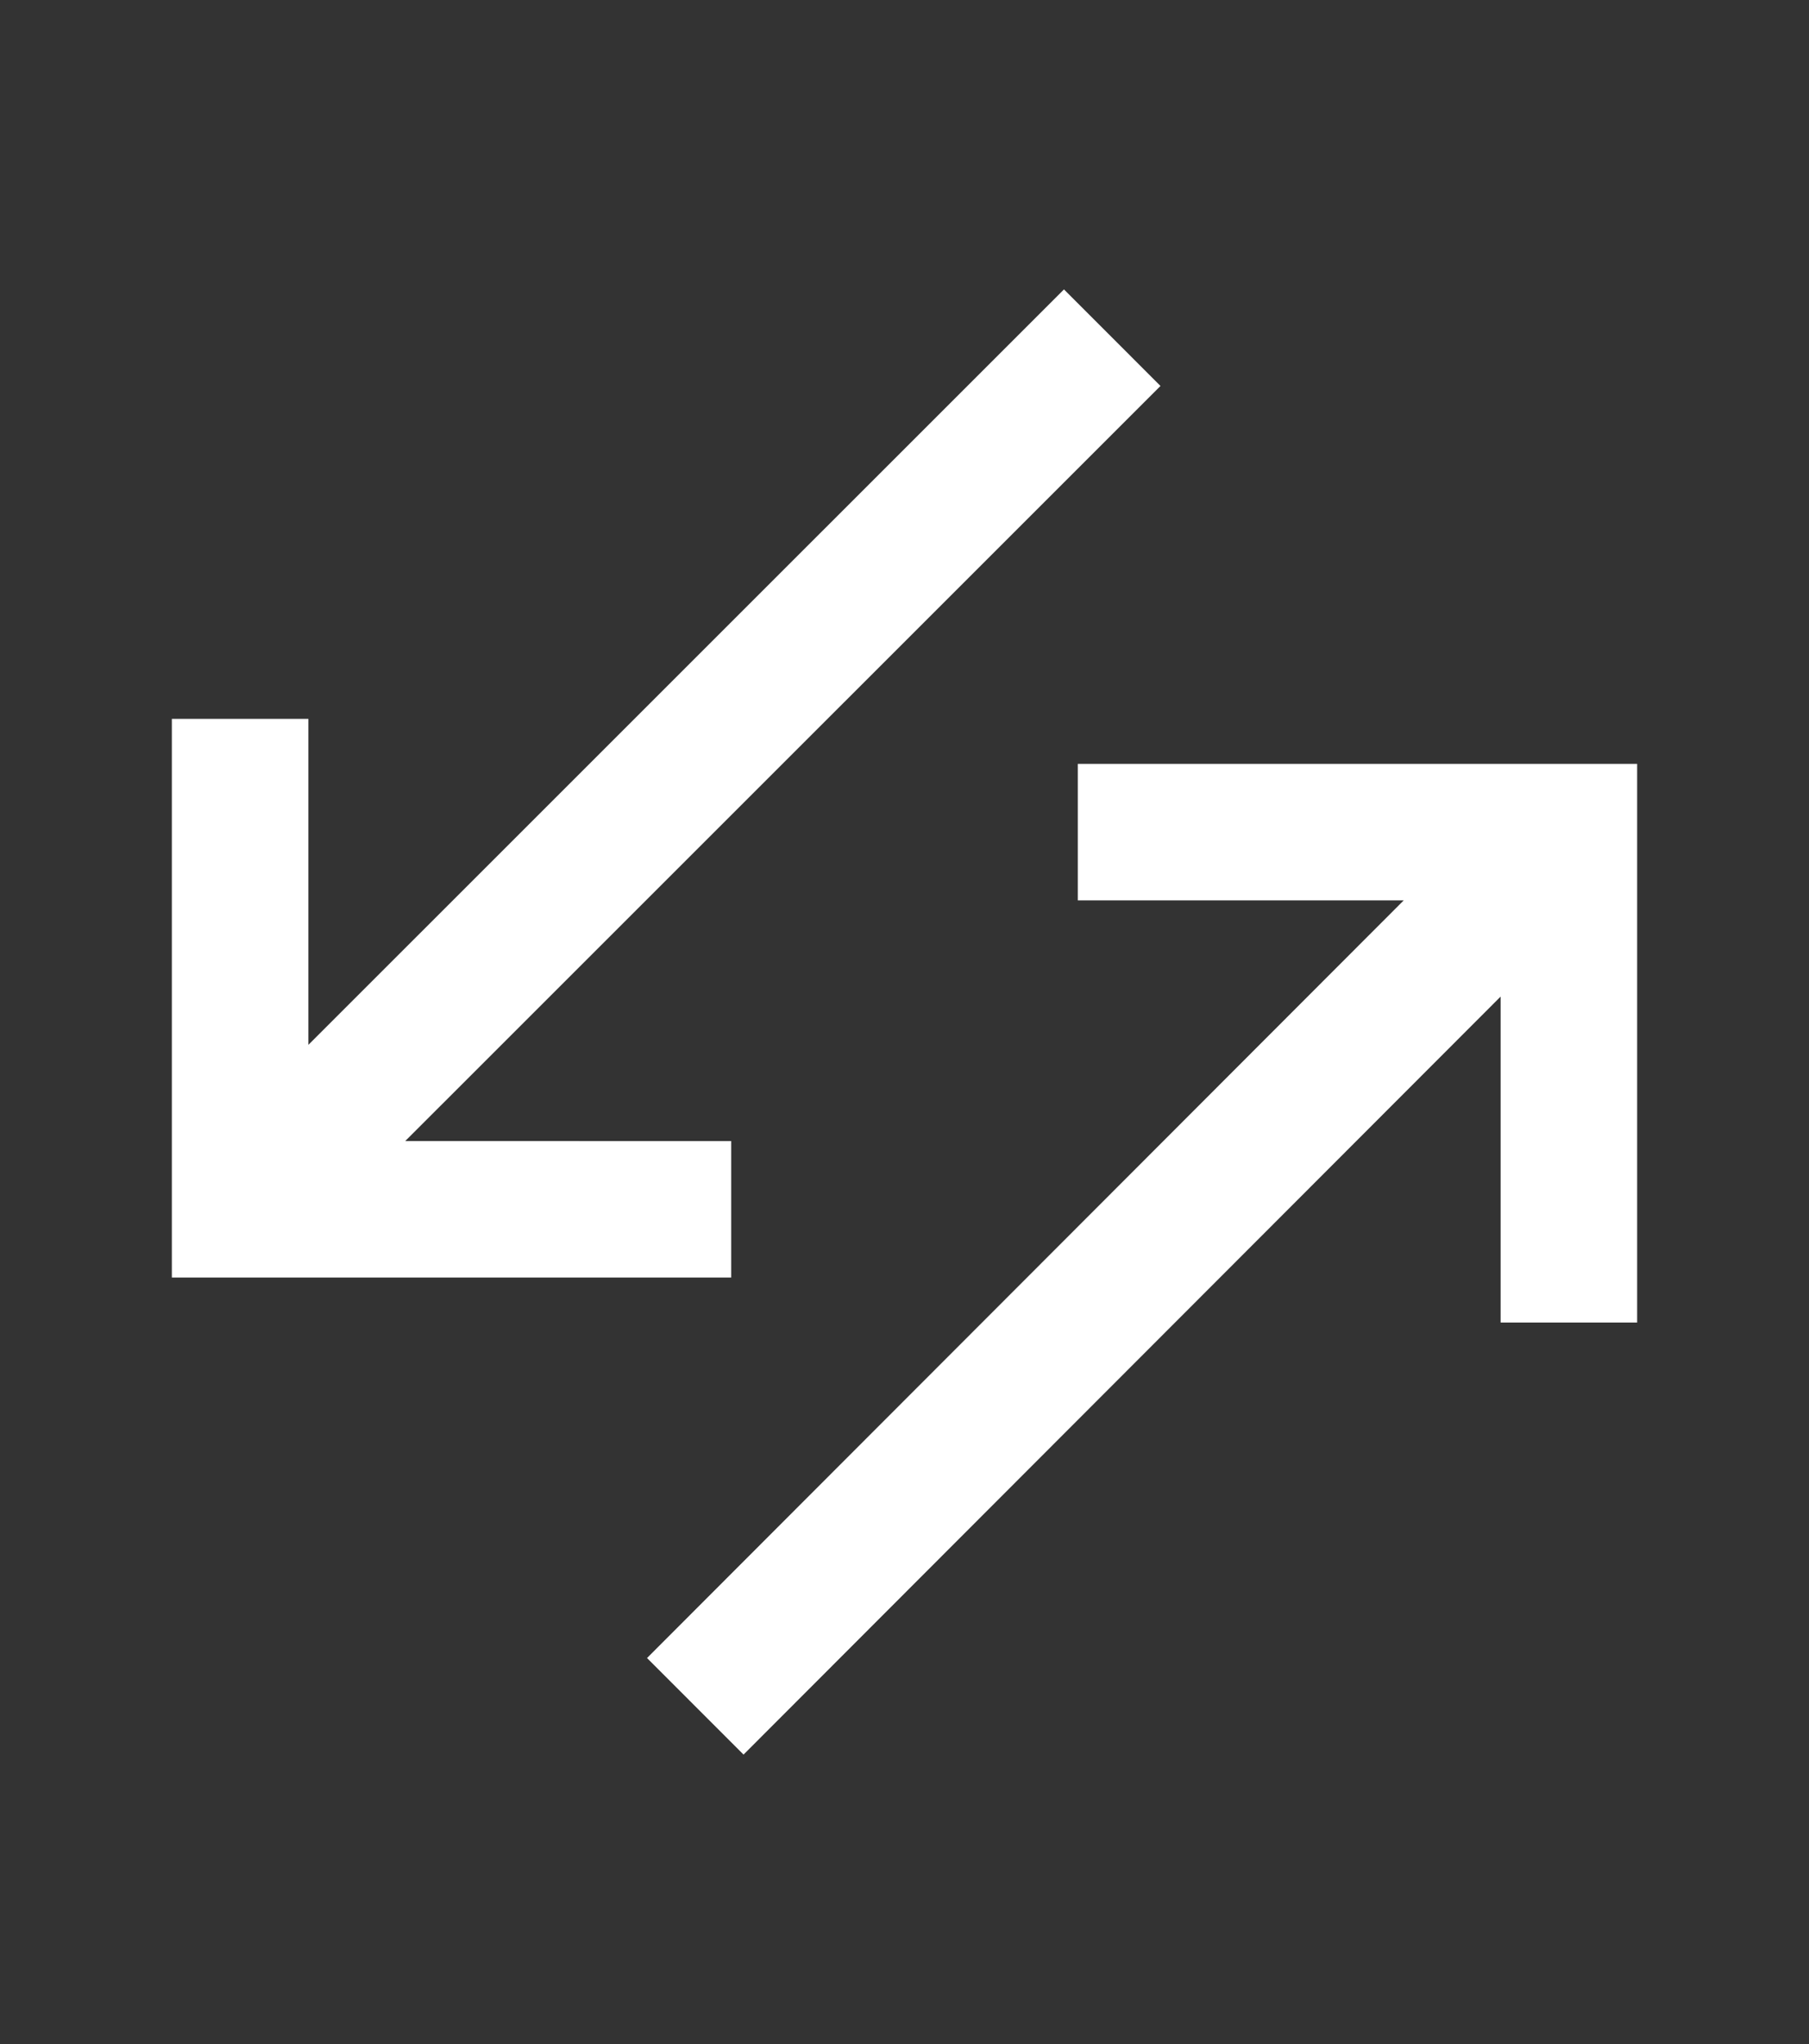
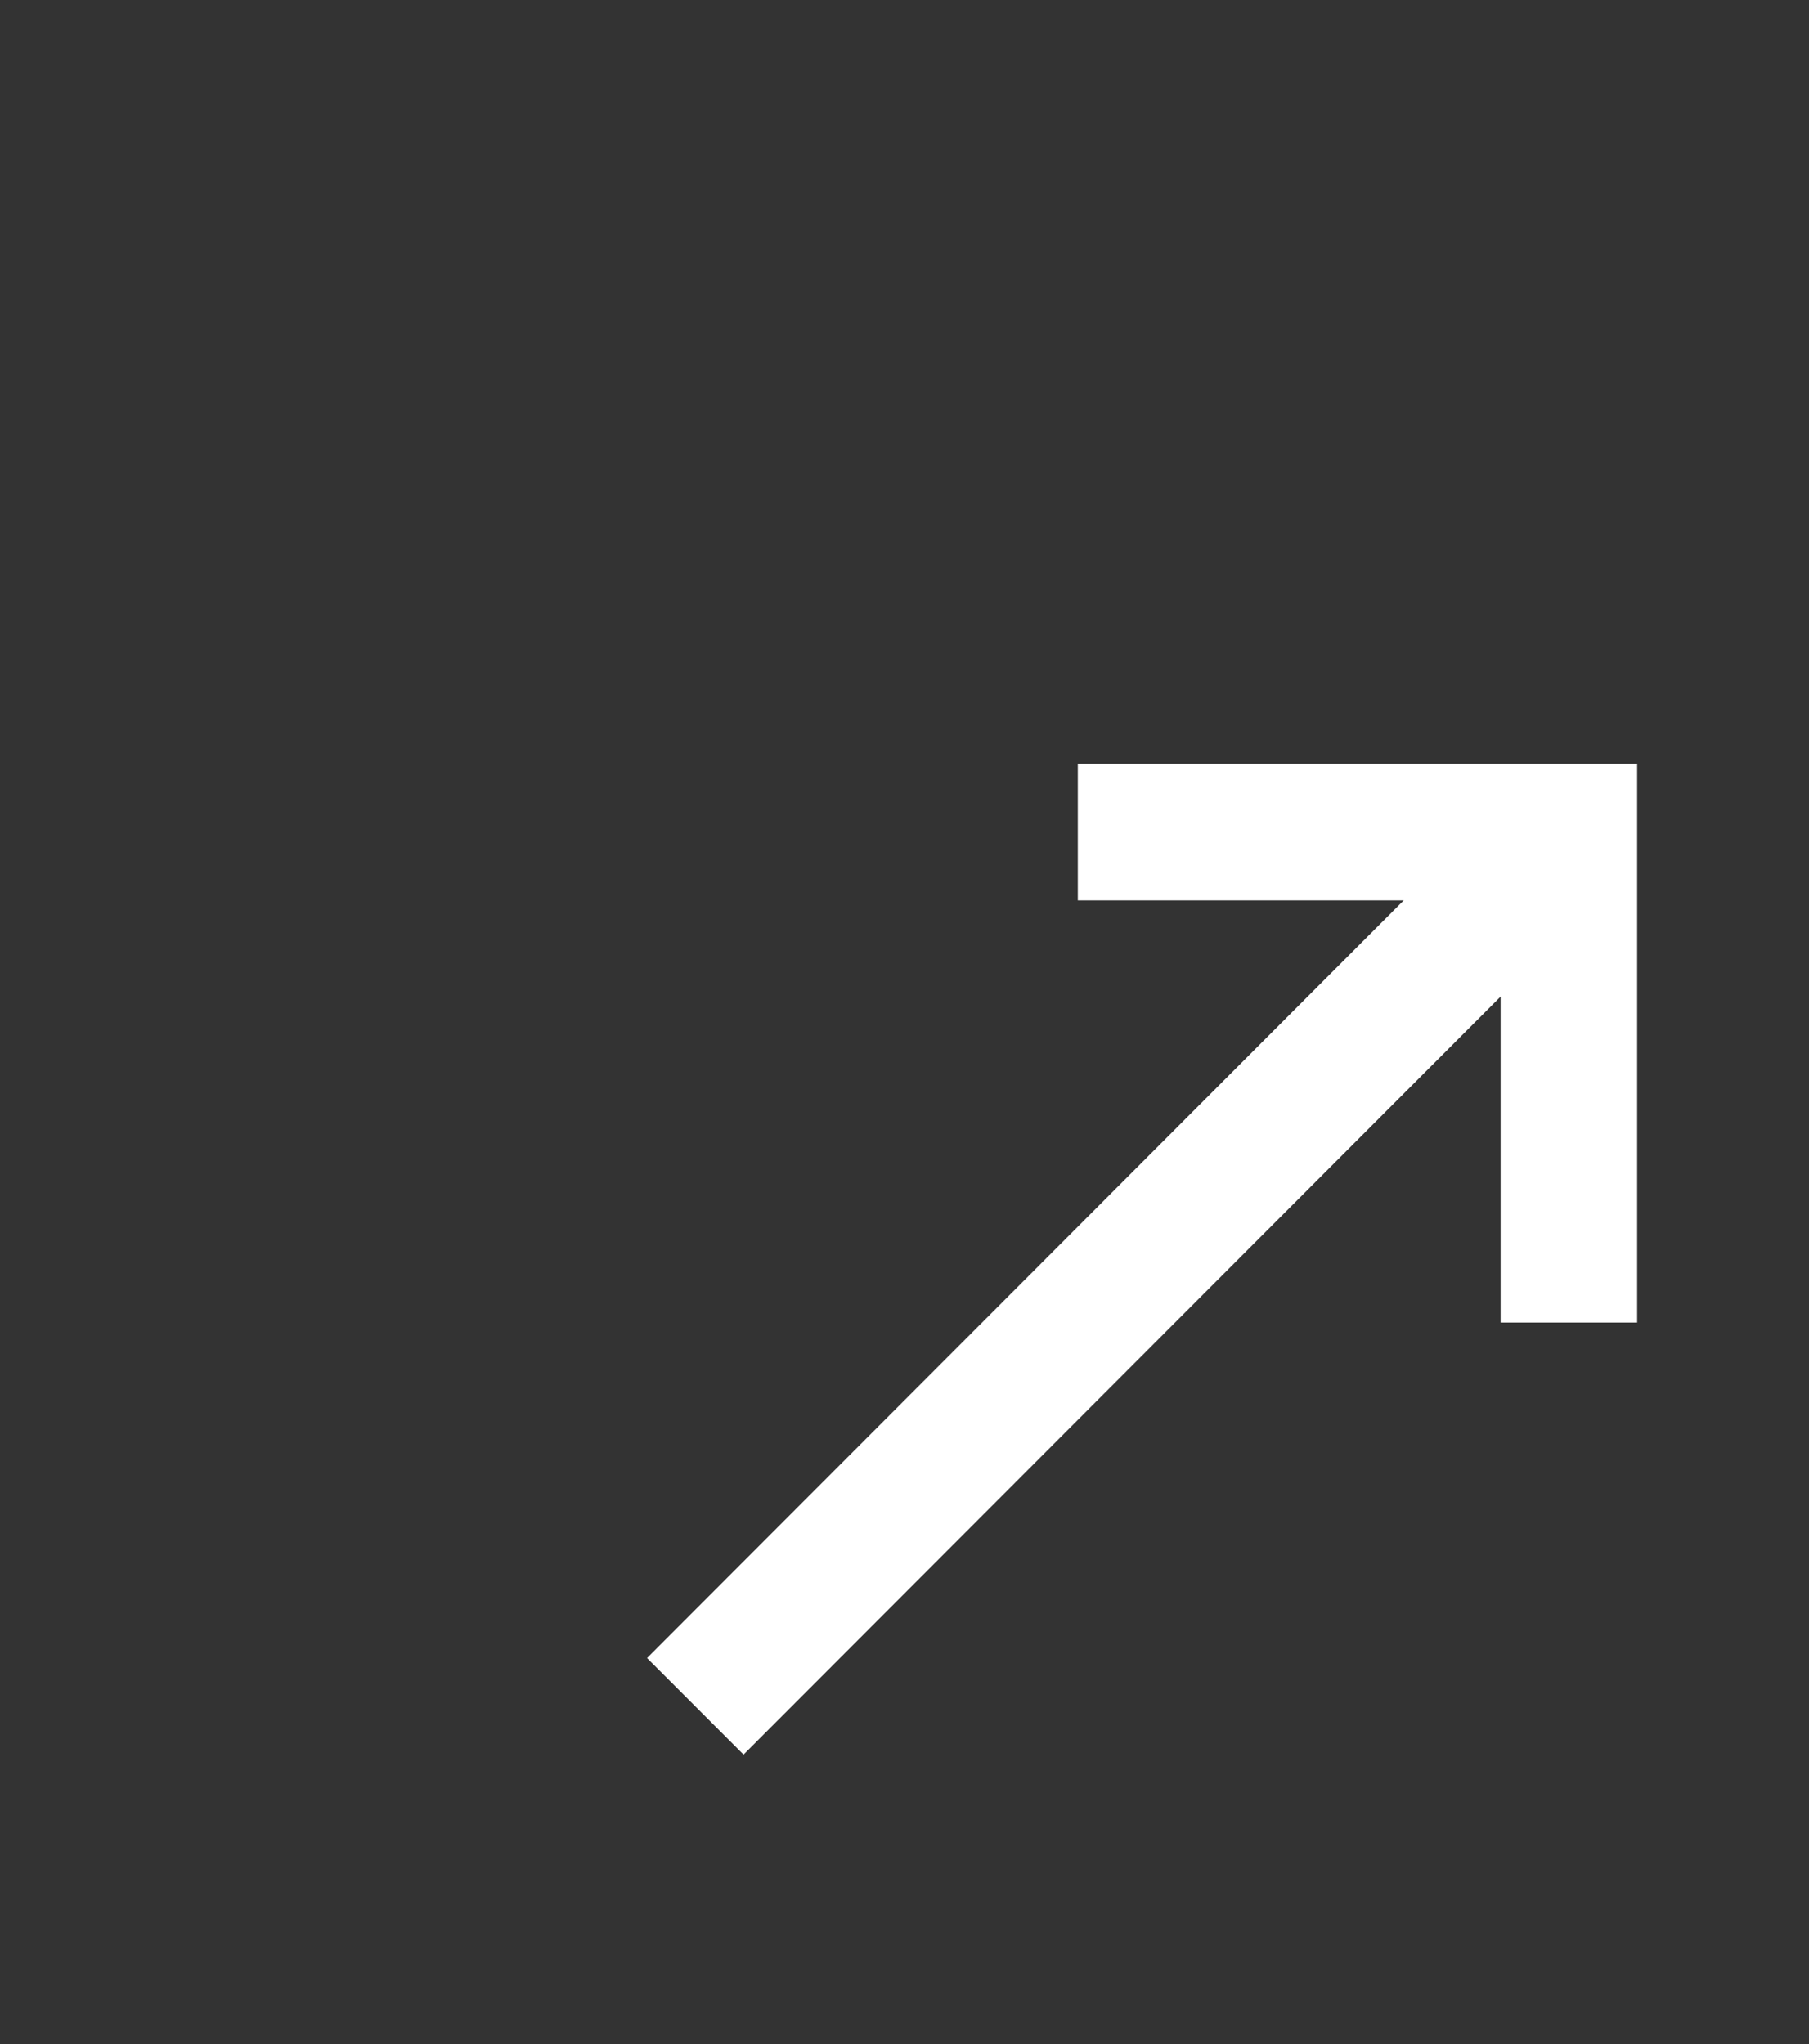
<svg xmlns="http://www.w3.org/2000/svg" id="afa61a59-cf49-4186-82e7-8d82c6909951" data-name="Icons" width="400" height="452" viewBox="0 0 400 452">
  <rect x="0" y="0" width="400" height="452" fill="#333333" stroke="none" />
  <title>compare-400x452-white</title>
-   <polygon points="161.68 252.33 89.61 252.32 256.6 85.35 235.26 64 68.19 231.05 68.19 158.97 38 158.97 38 282.51 161.68 282.51 161.68 252.33" fill="#fff" />
  <polygon points="238.32 168.92 238.32 199.1 310.39 199.1 143.07 366.65 164.41 388 331.81 220.38 331.81 292.46 362 292.46 362 168.92 238.32 168.92" fill="#fff" />
</svg>